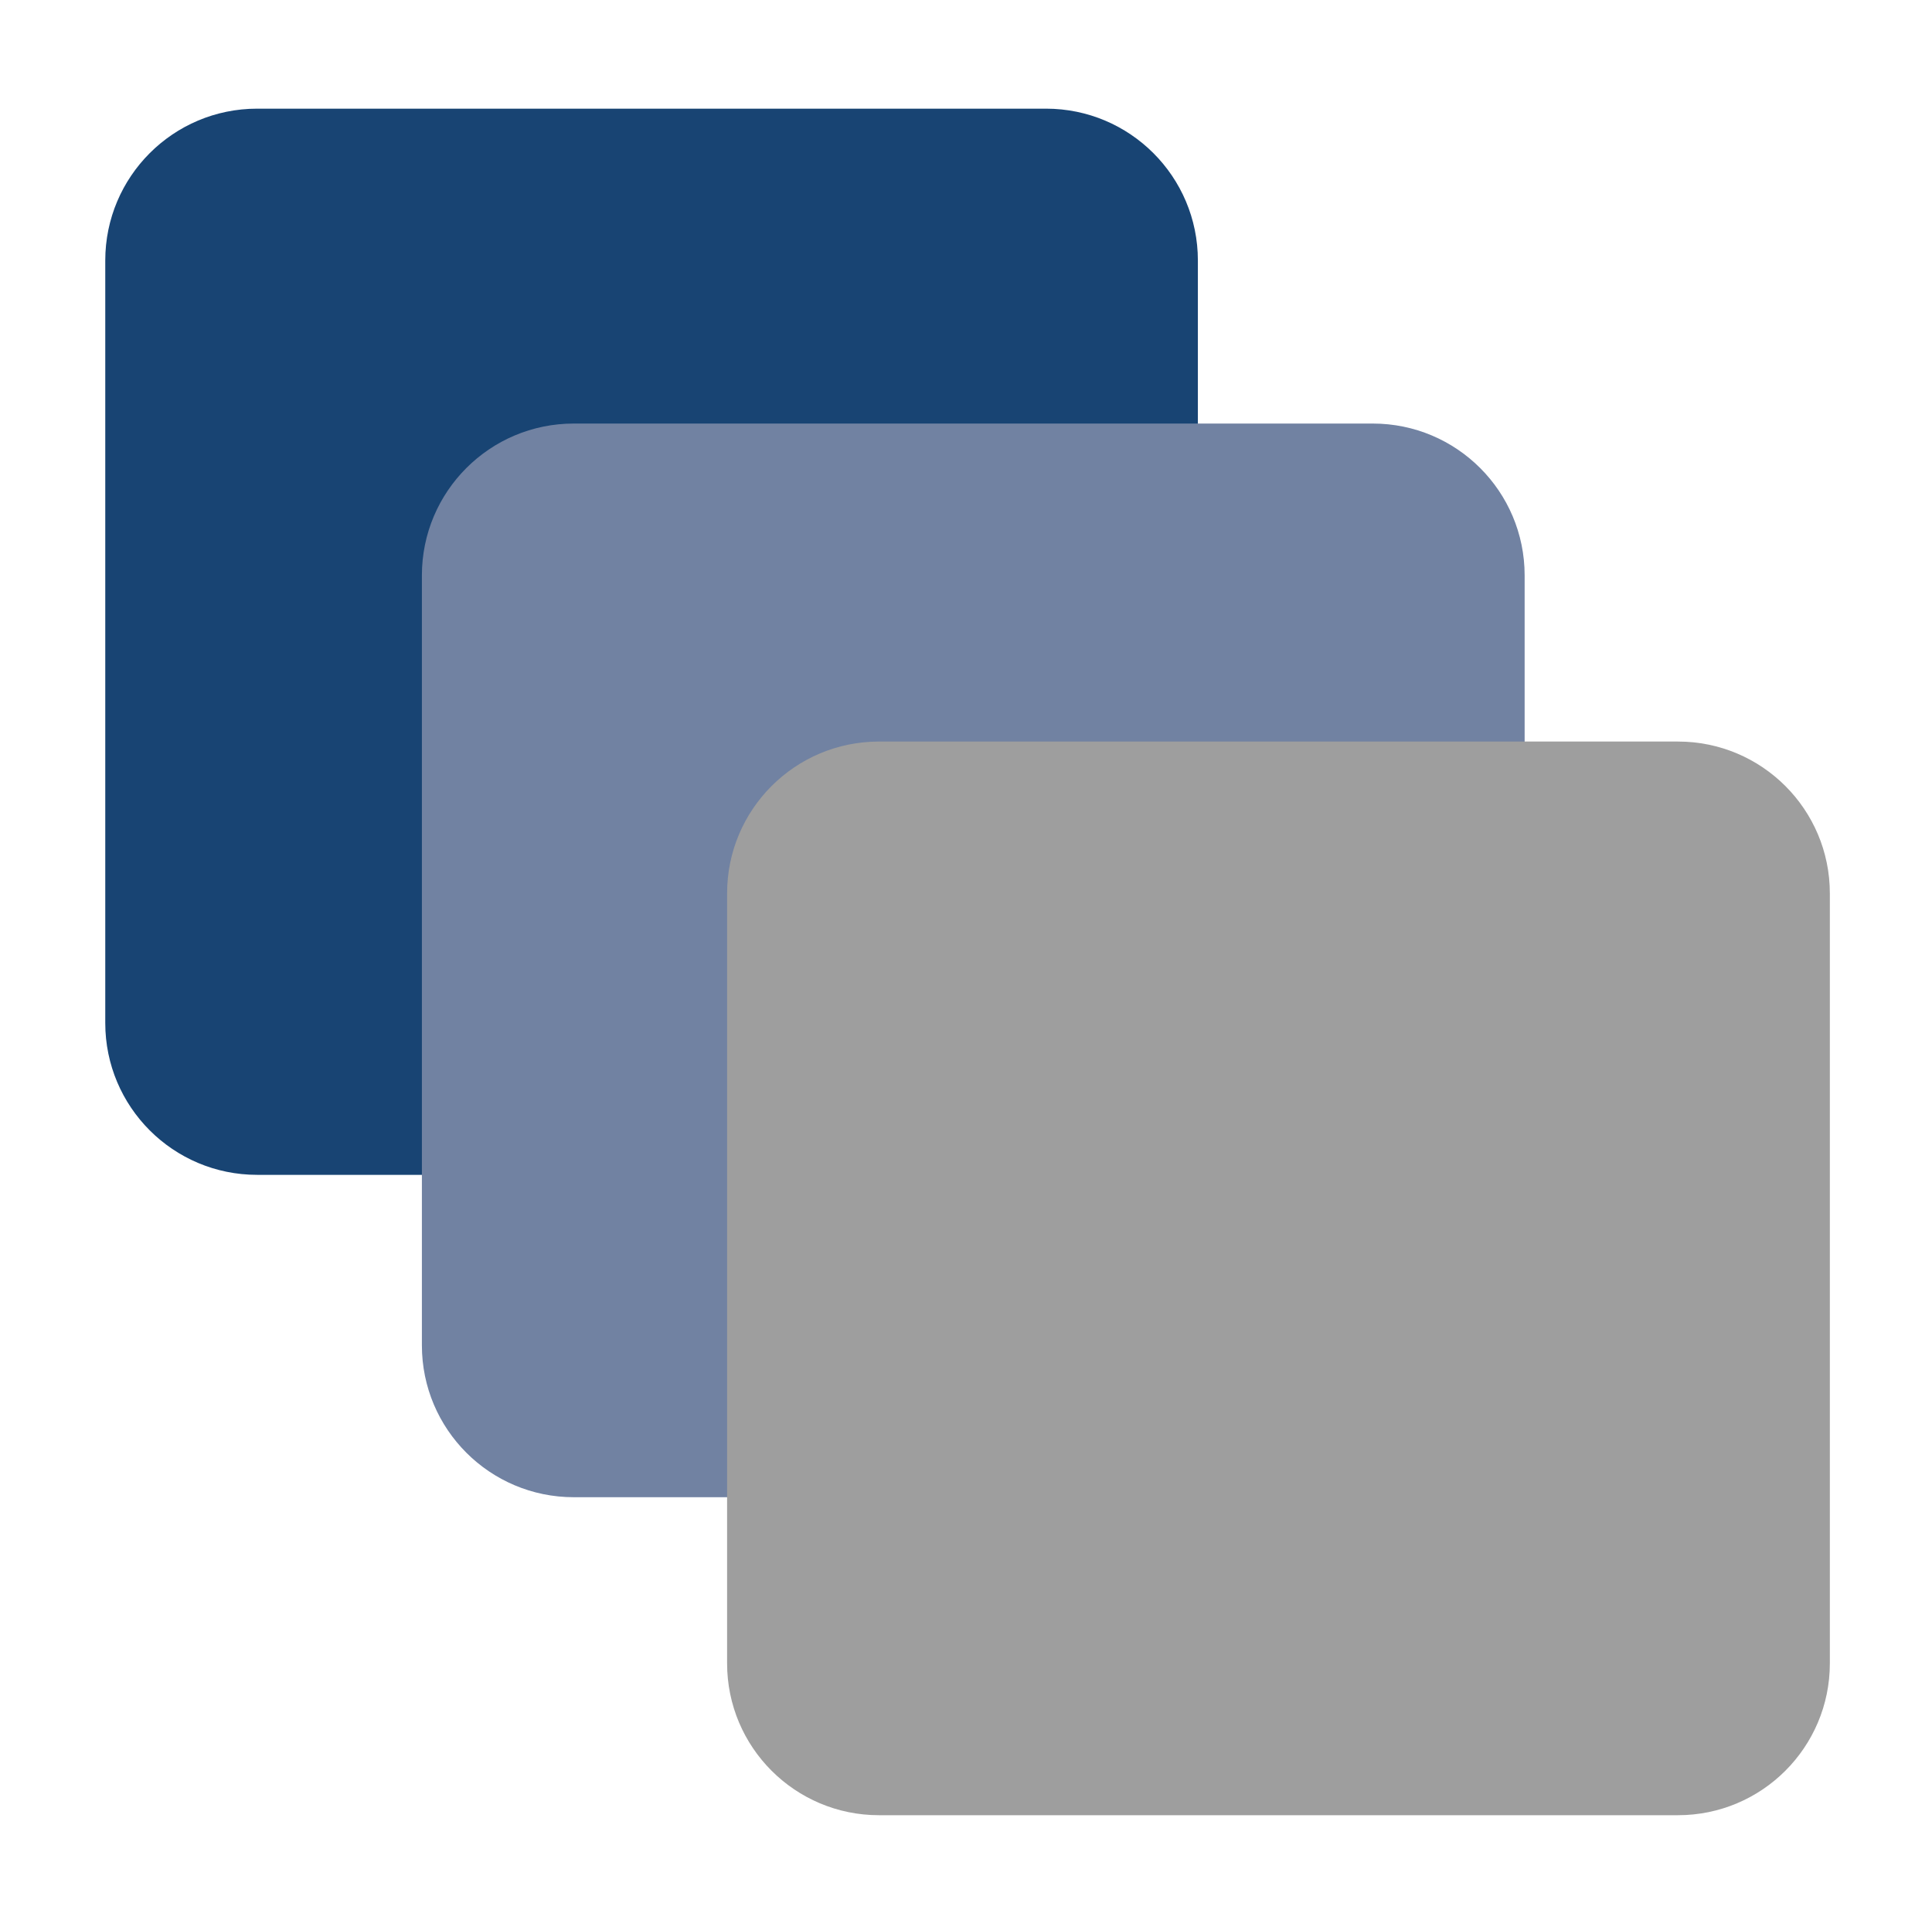
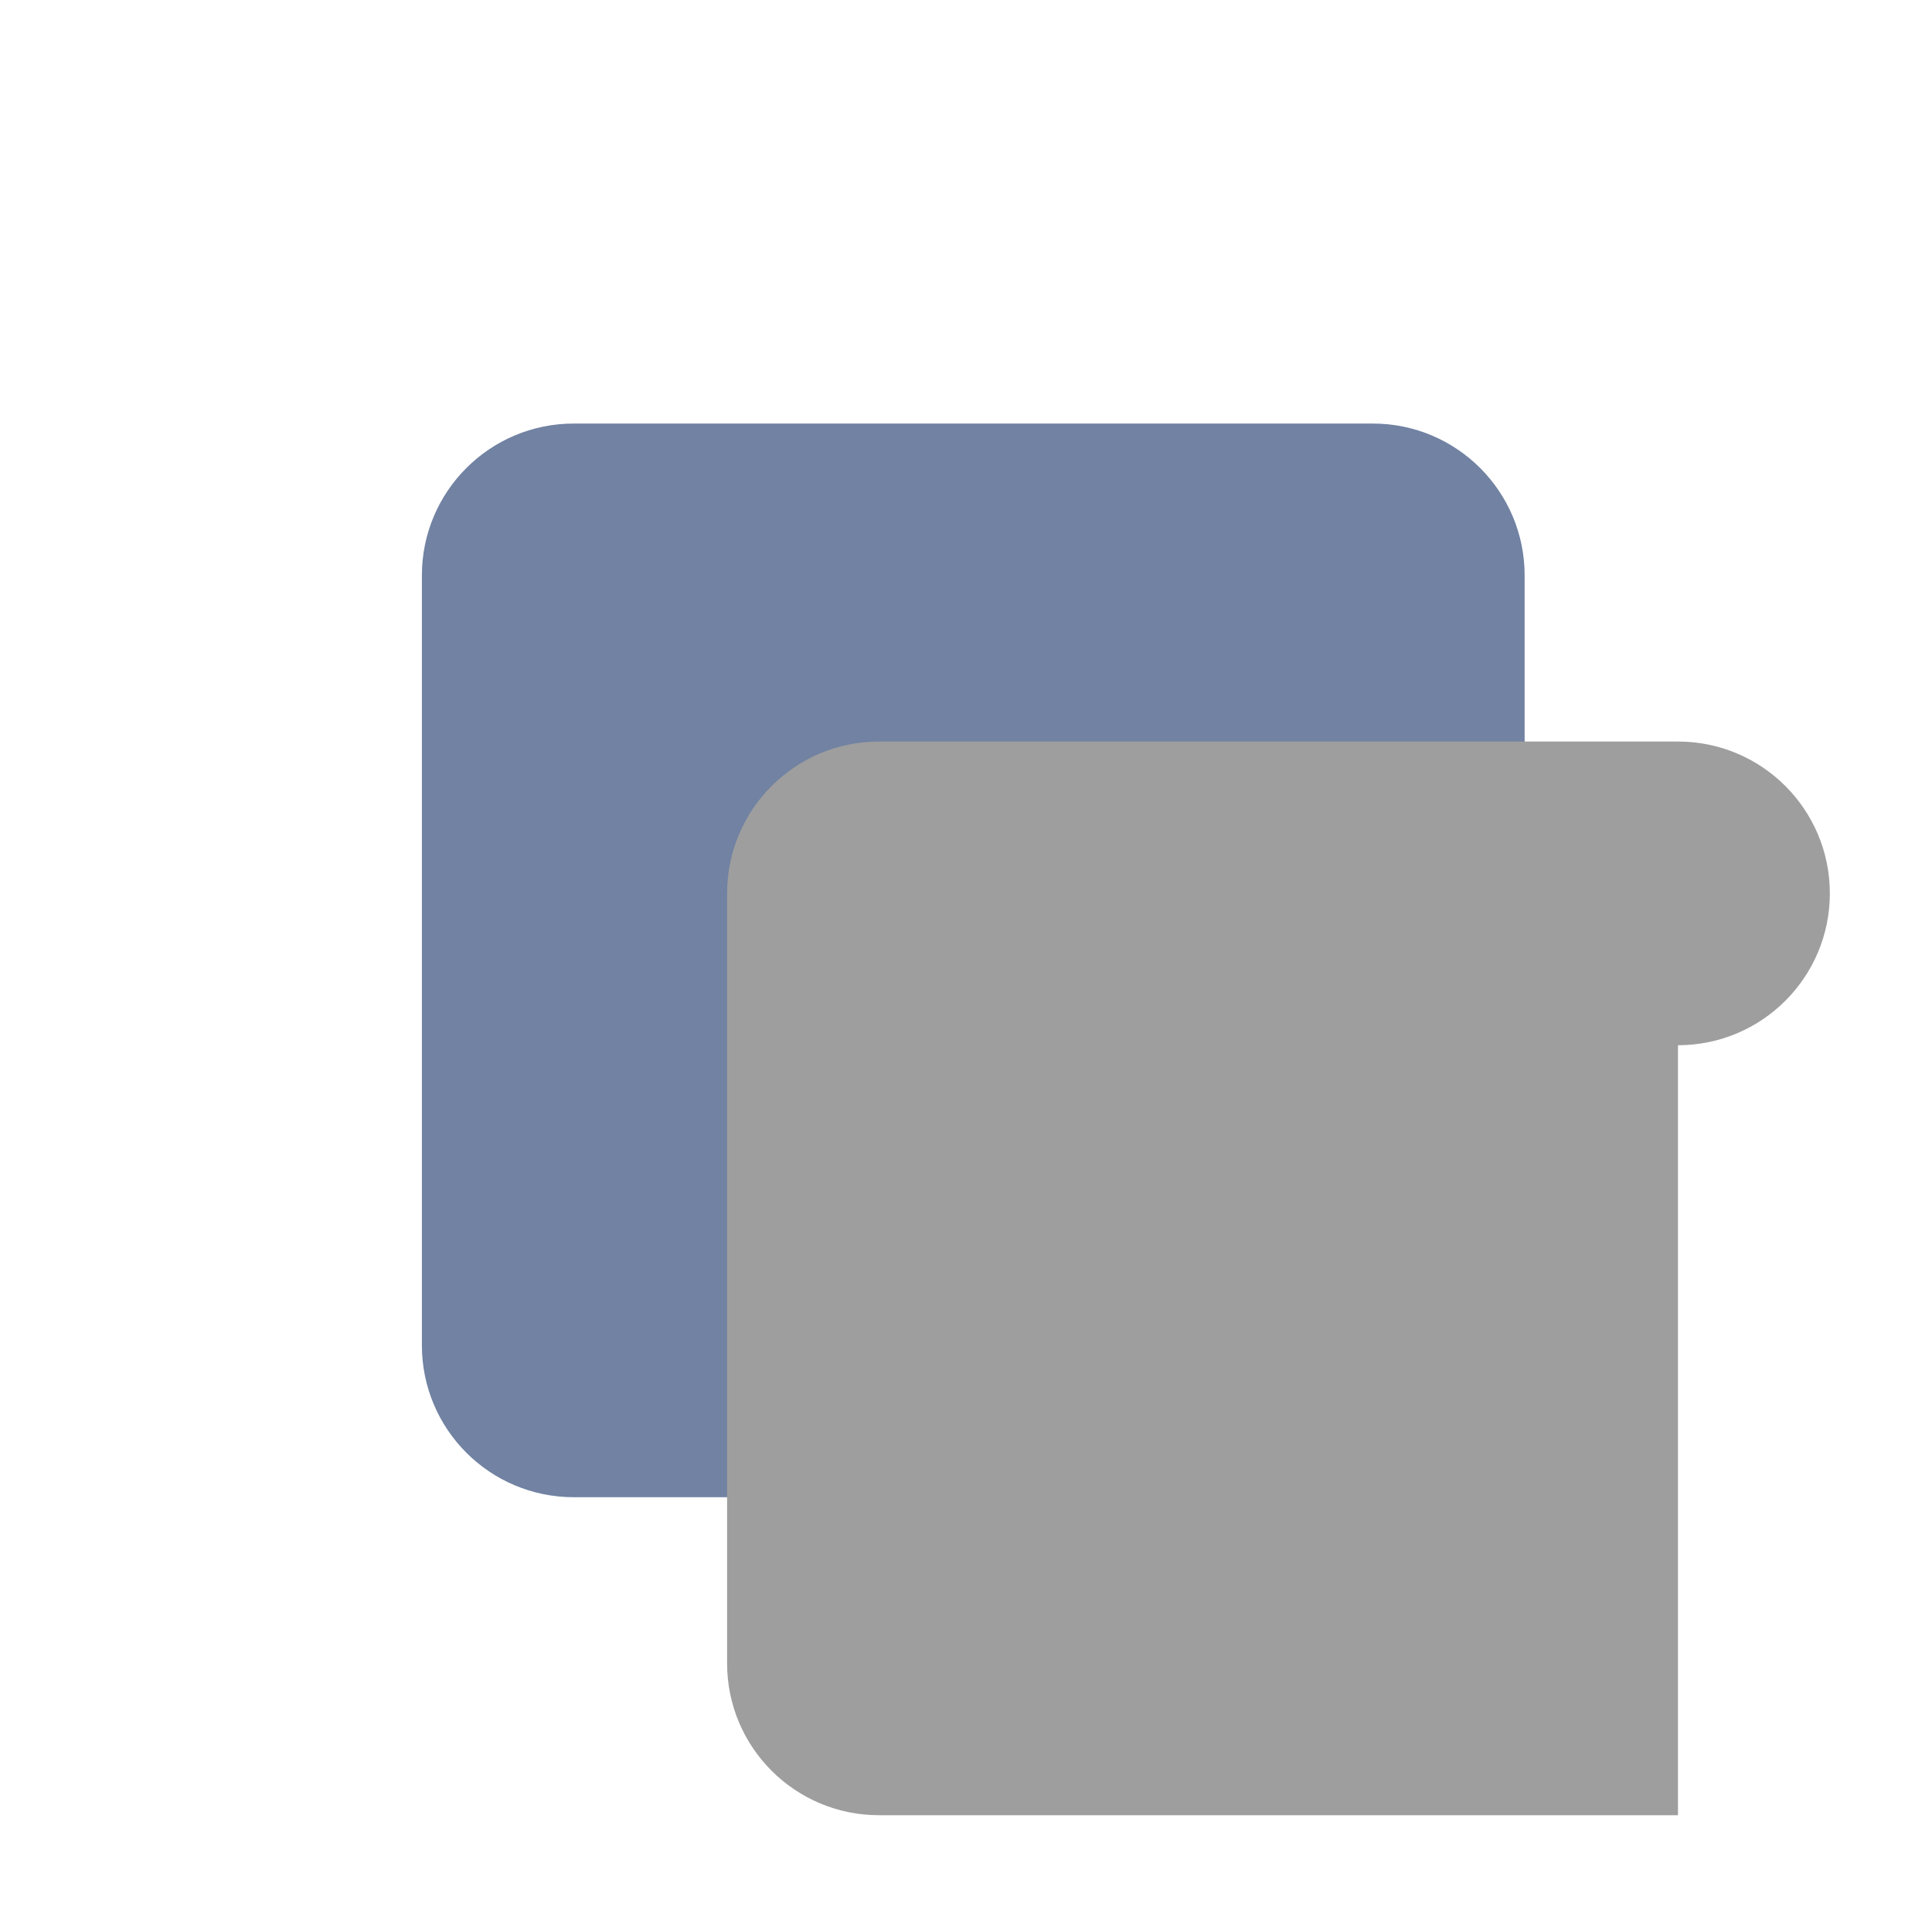
<svg xmlns="http://www.w3.org/2000/svg" id="_Слой_1" data-name="Слой 1" viewBox="0 0 553 549.76">
  <defs>
    <style> .cls-1 { fill: #7182a2; } .cls-2 { fill: #184473; } .cls-3 { fill: #9e9e9e; } </style>
  </defs>
-   <path class="cls-2" d="M299.4,336.35H73.6c-24.01,0-43.47-19.46-43.47-43.47V74.58c0-24.01,19.46-43.47,43.47-43.47h225.8c24.01,0,43.47,19.46,43.47,43.47v218.28c0,24.01-19.46,43.48-43.47,43.48Z" />
  <path class="cls-1" d="M392.93,428.64h-228.7c-24.01,0-43.47-19.46-43.47-43.47v-220.44c0-24.01,19.46-43.47,43.47-43.47h228.7c24.01,0,43.47,19.46,43.47,43.47v220.44c0,24.01-19.46,43.47-43.47,43.47Z" />
-   <path class="cls-3" d="M480.29,519.68h-228.7c-24.01,0-43.47-19.46-43.47-43.47v-220.44c0-24.01,19.46-43.47,43.47-43.47h228.7c24.01,0,43.47,19.46,43.47,43.47v220.44c0,24.01-19.46,43.47-43.47,43.47Z" />
+   <path class="cls-3" d="M480.29,519.68h-228.7c-24.01,0-43.47-19.46-43.47-43.47v-220.44c0-24.01,19.46-43.47,43.47-43.47h228.7c24.01,0,43.47,19.46,43.47,43.47c0,24.01-19.46,43.47-43.47,43.47Z" />
</svg>